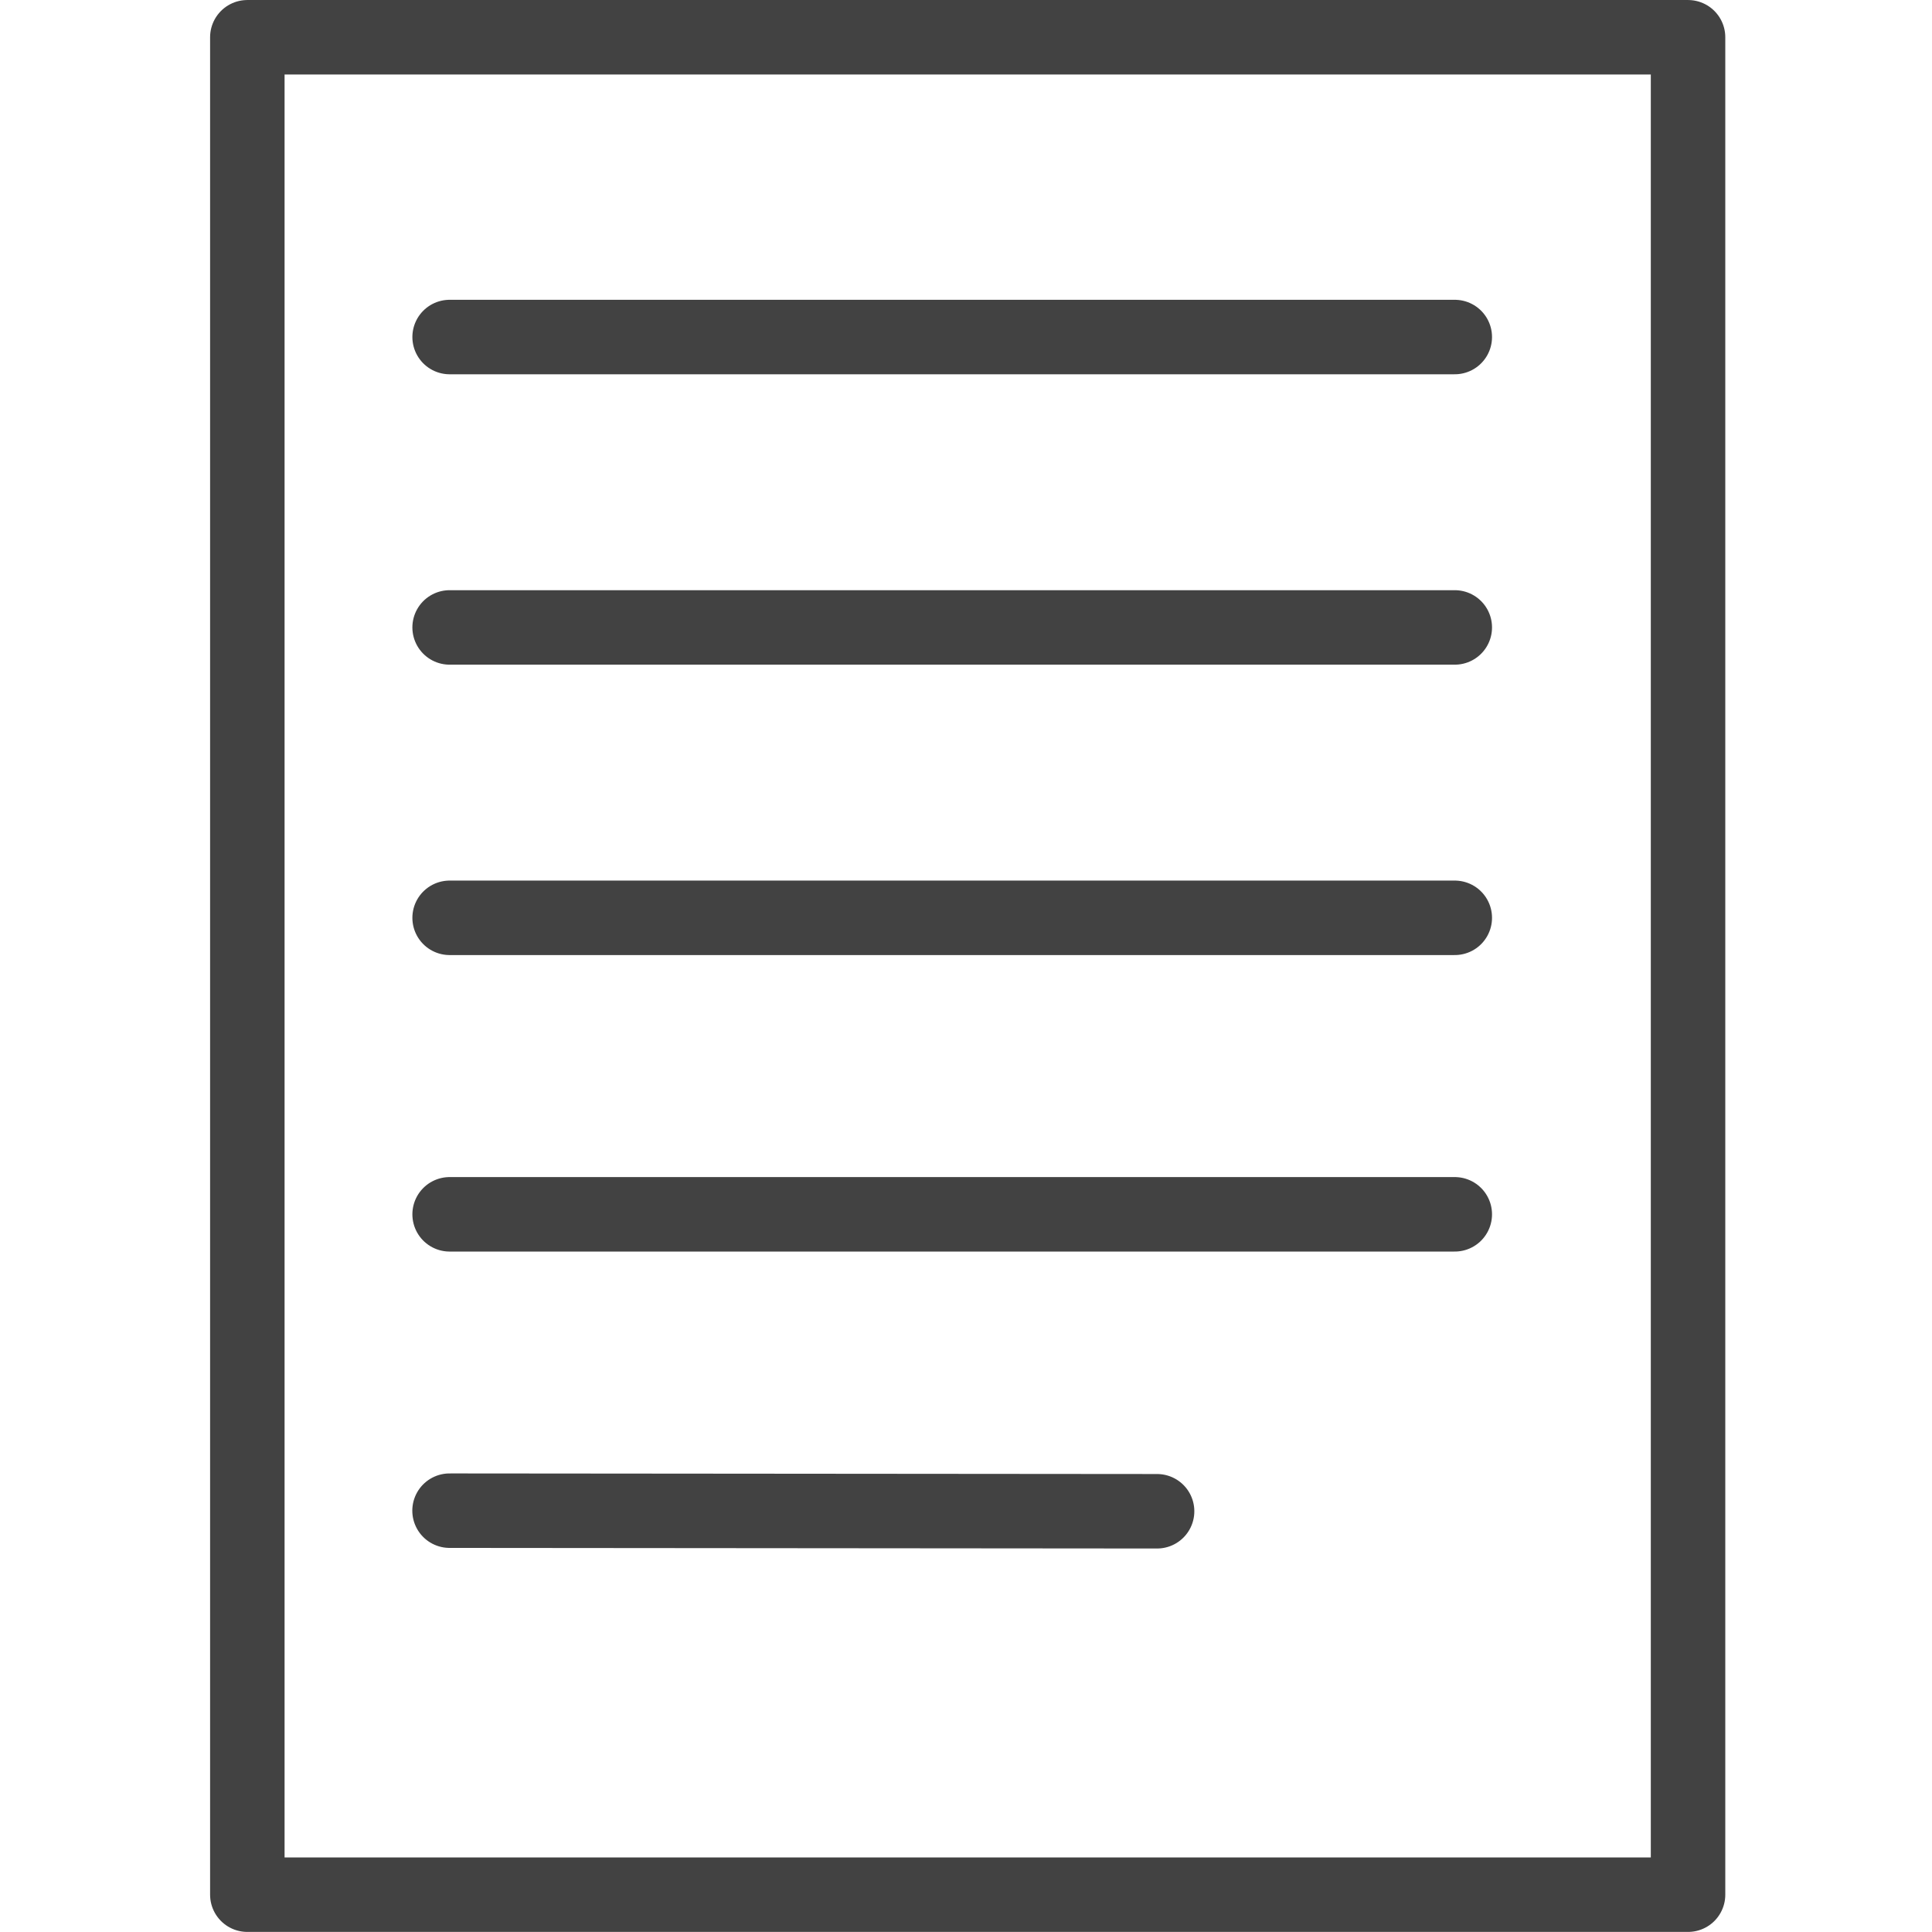
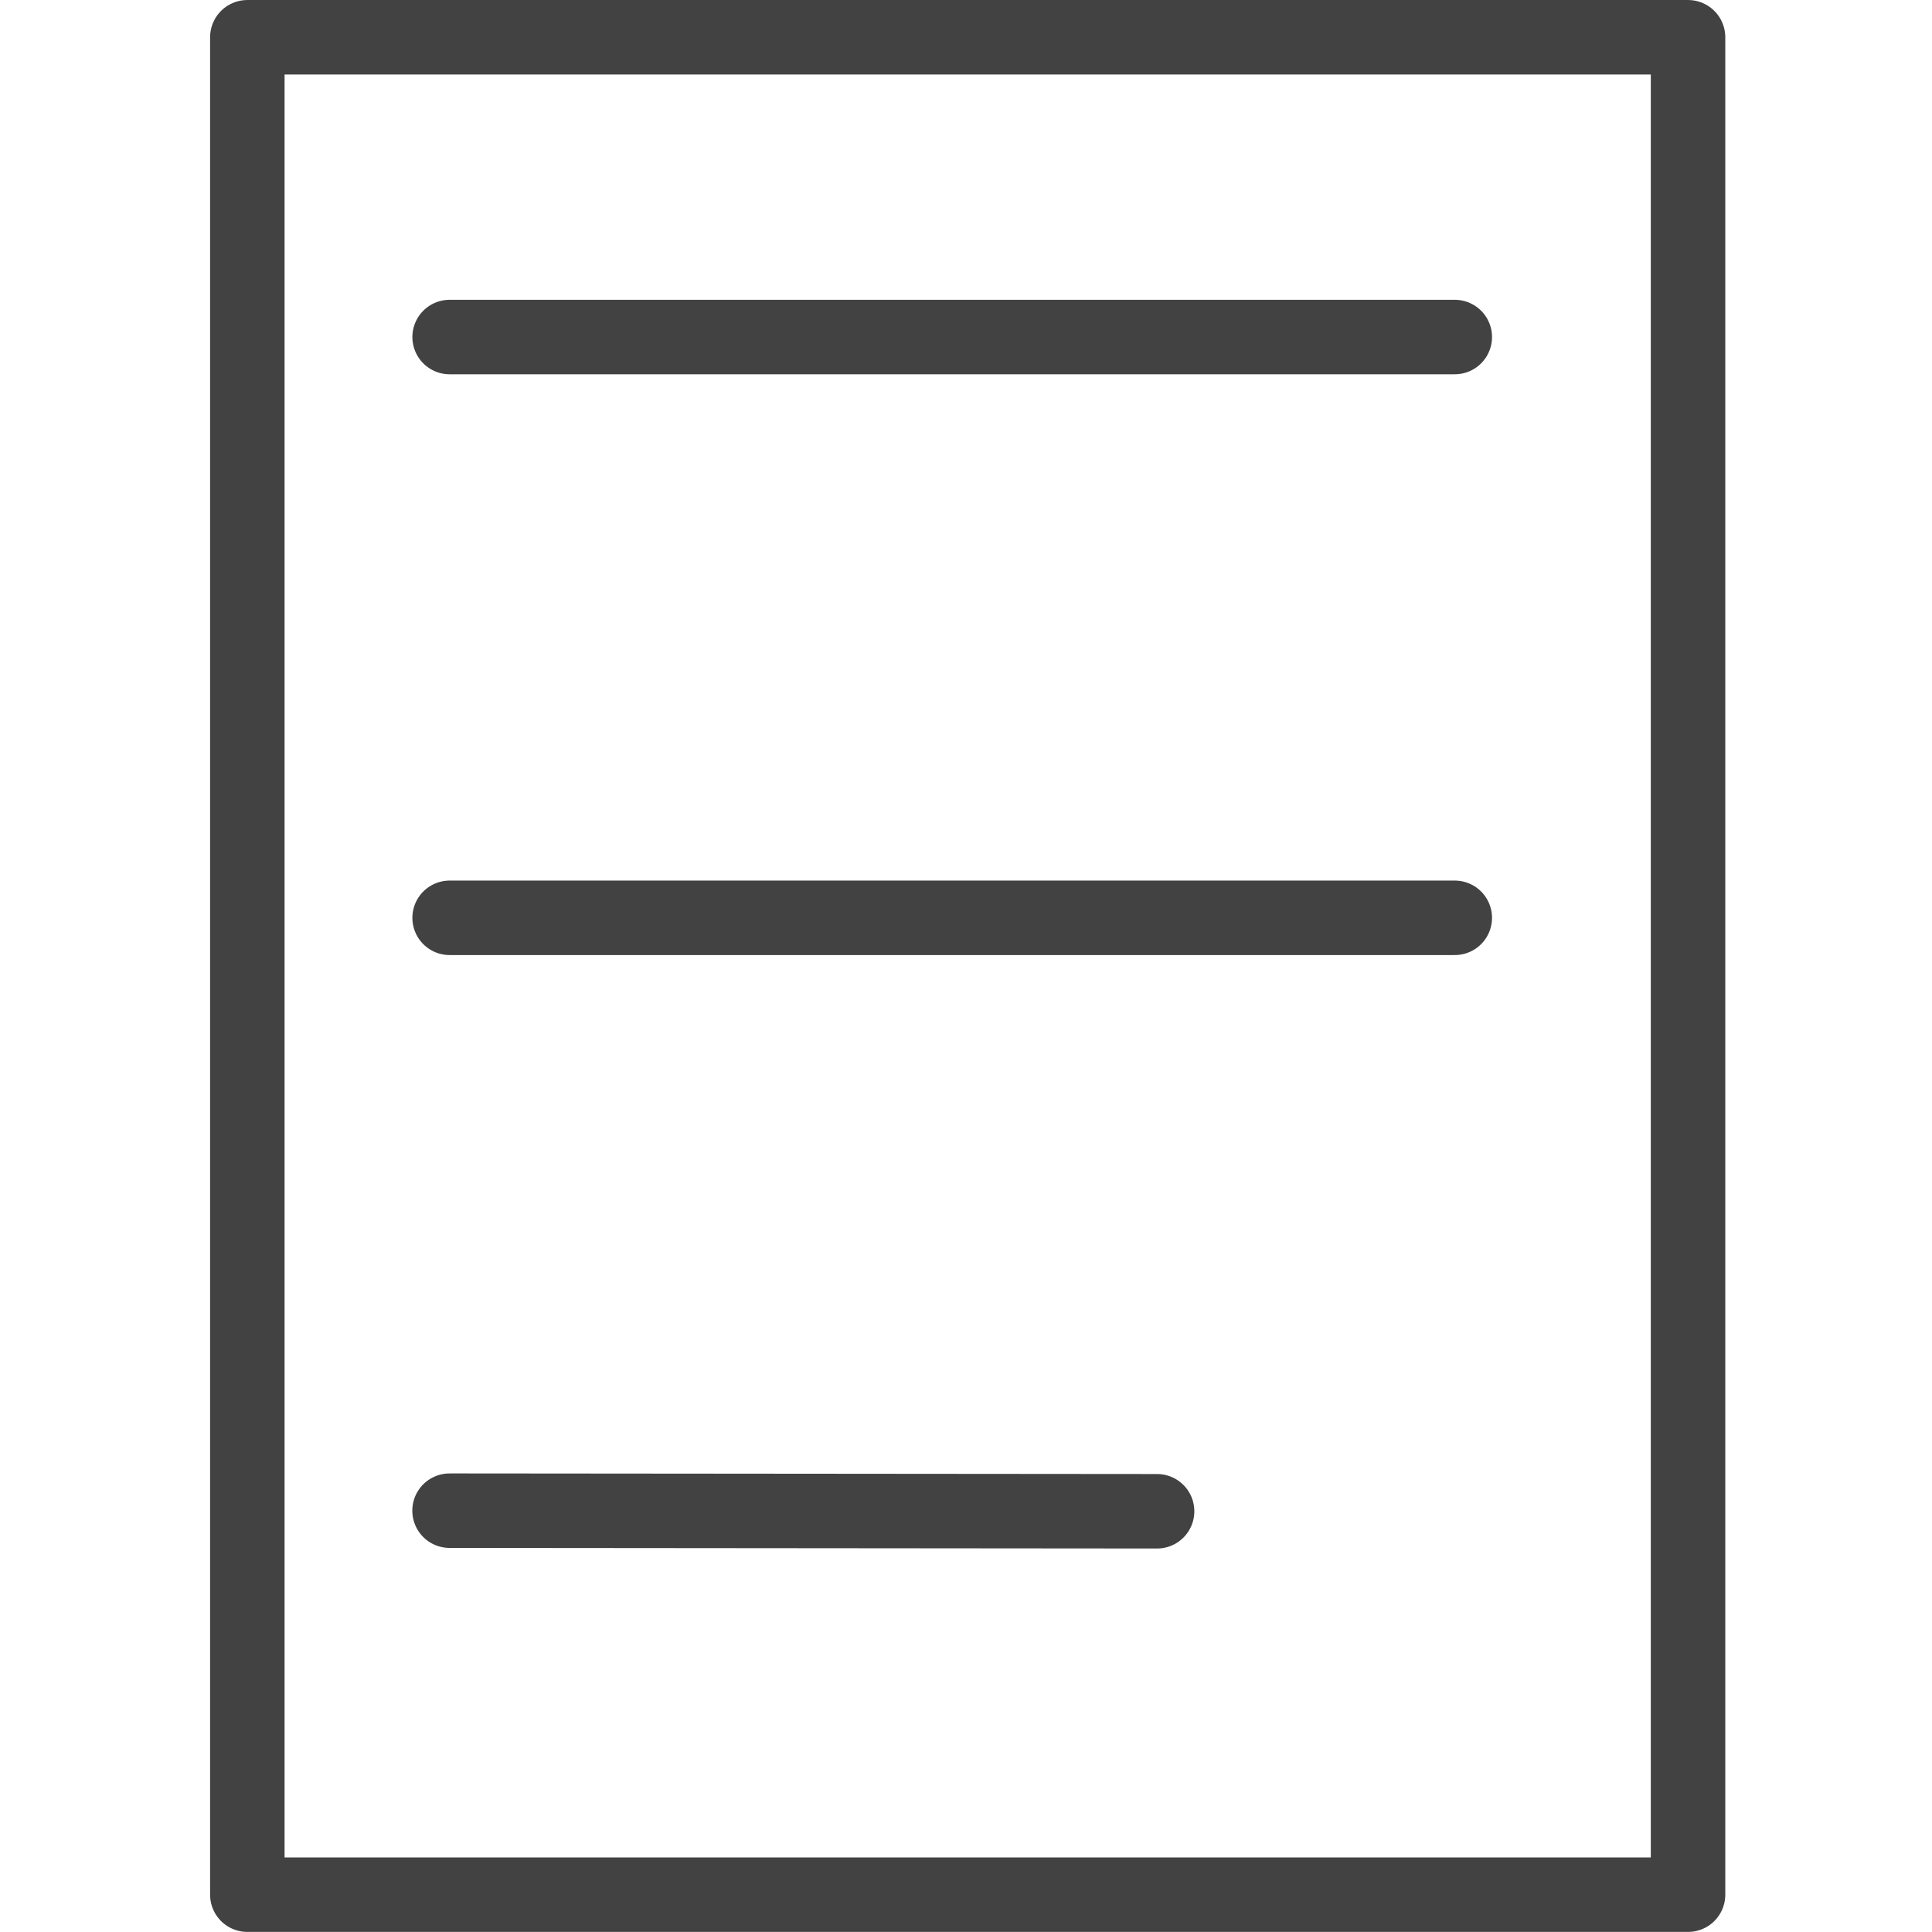
<svg xmlns="http://www.w3.org/2000/svg" width="20" height="20" version="1.1" viewBox="0 0 20 20">
  <g transform="matrix(.771 0 0 .771 .104 -.09)" fill="none" stroke="#424242" stroke-linecap="round" stroke-linejoin="round" stroke-miterlimit="3">
    <path d="m5.901 20.4 9.5 0.008" />
    <path d="m5.902 12.44h13.496" style="paint-order:fill markers stroke" />
-     <path d="m5.902 16.421h13.496" style="paint-order:fill markers stroke" />
    <path d="m5.902 4.642h13.496" style="paint-order:fill markers stroke" />
-     <path d="m5.902 8.541h13.496" style="paint-order:fill markers stroke" />
    <rect x="3.186" y=".617" width="19.344" height="24.939" />
  </g>
</svg>